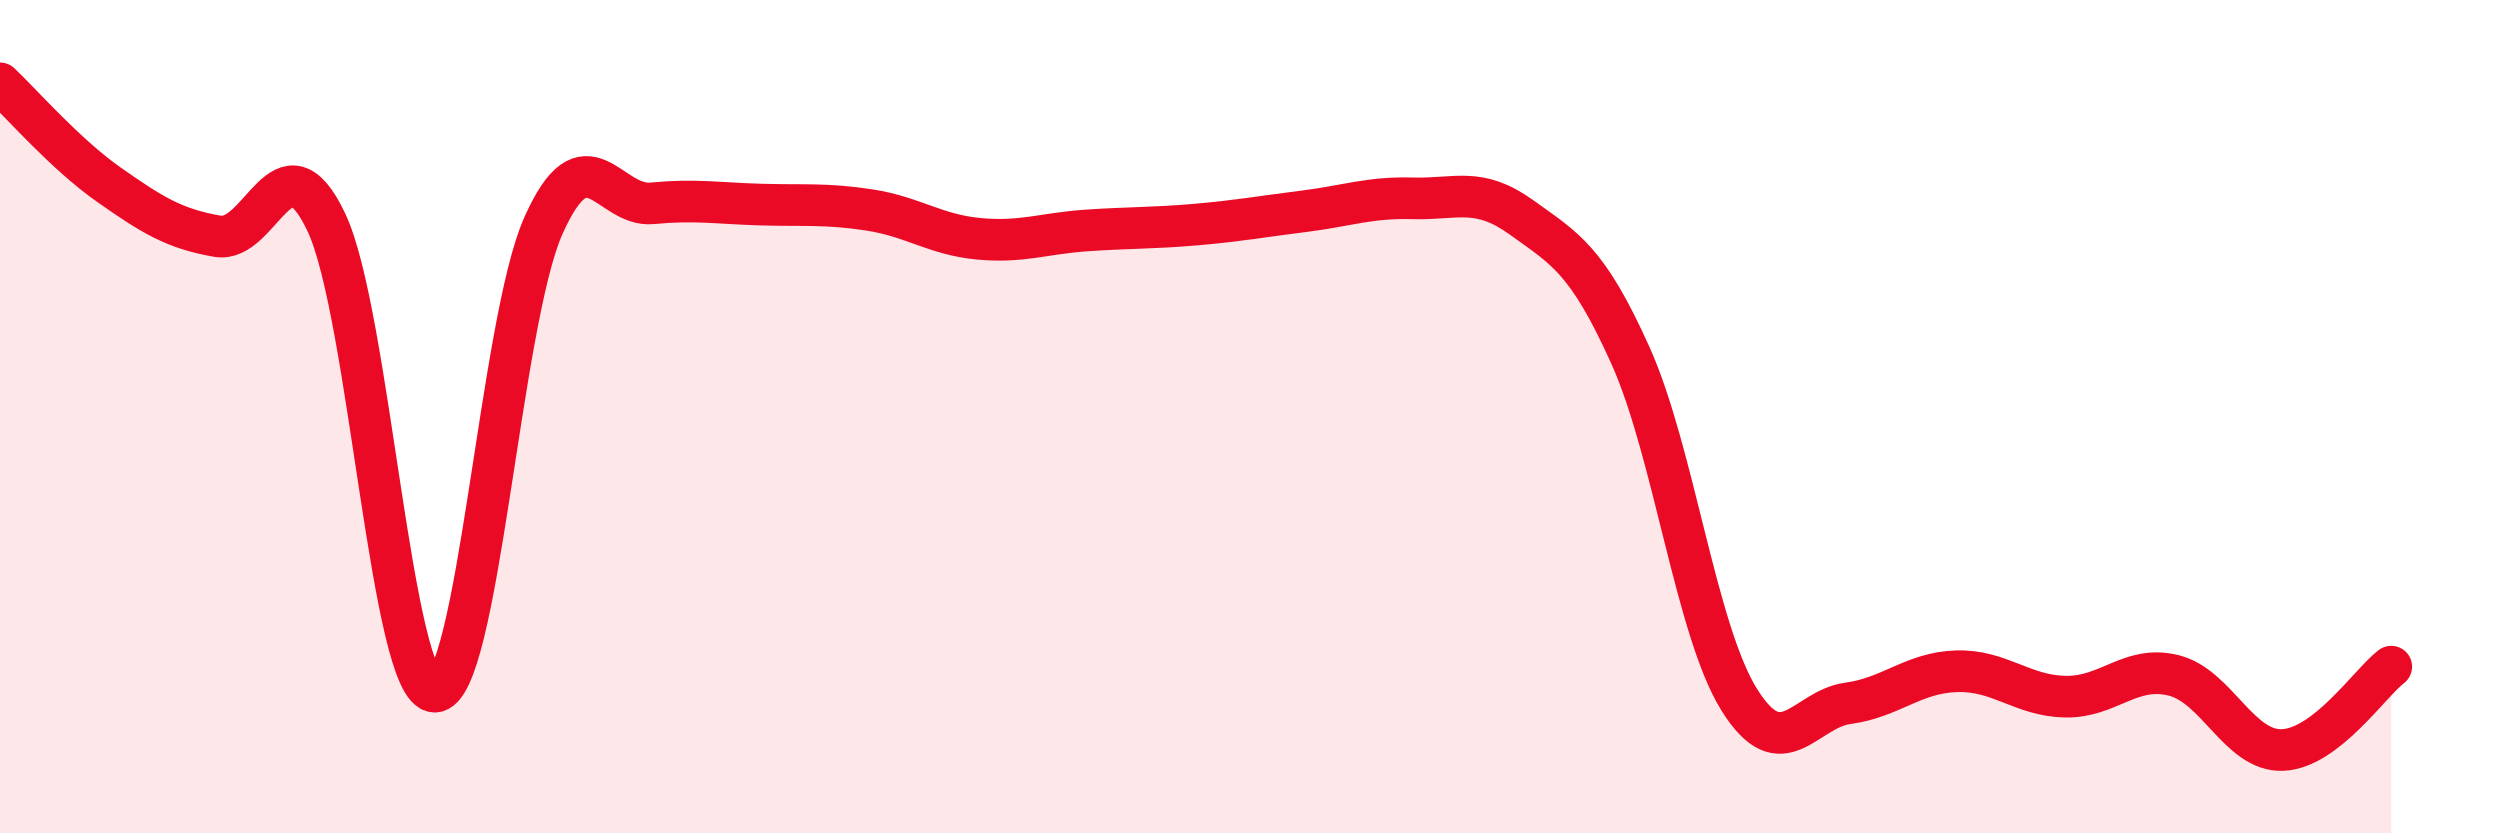
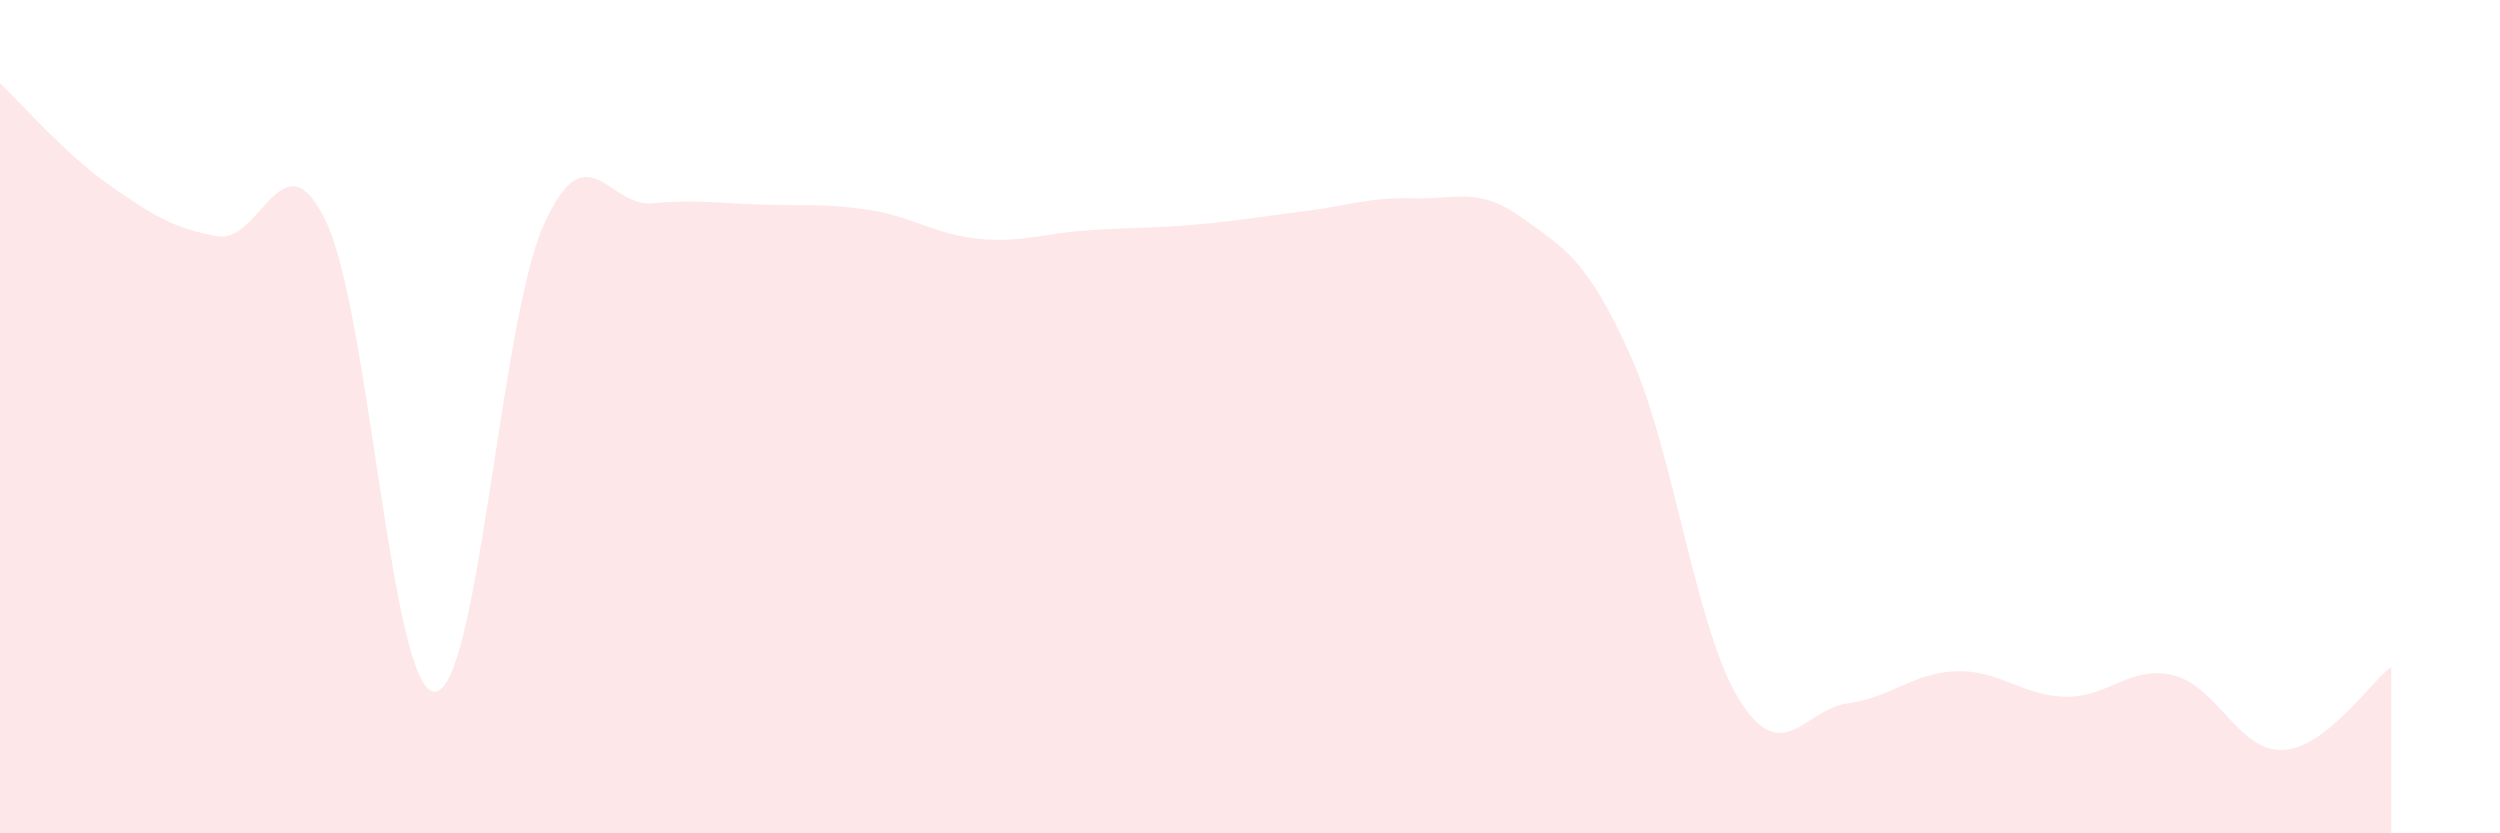
<svg xmlns="http://www.w3.org/2000/svg" width="60" height="20" viewBox="0 0 60 20">
  <path d="M 0,2 C 0.52,2.49 1.57,3.7 2.61,4.43 C 3.65,5.16 4.18,5.49 5.22,5.67 C 6.26,5.85 6.79,3.14 7.83,5.33 C 8.87,7.52 9.39,16.58 10.43,16.6 C 11.47,16.62 12,7.76 13.04,5.42 C 14.08,3.08 14.61,4.98 15.65,4.88 C 16.69,4.78 17.22,4.88 18.26,4.91 C 19.3,4.94 19.83,4.88 20.87,5.04 C 21.91,5.2 22.44,5.63 23.48,5.73 C 24.52,5.83 25.05,5.6 26.09,5.53 C 27.13,5.46 27.66,5.48 28.7,5.39 C 29.74,5.3 30.26,5.2 31.3,5.07 C 32.34,4.94 32.87,4.73 33.91,4.76 C 34.95,4.79 35.48,4.47 36.52,5.22 C 37.56,5.97 38.09,6.22 39.13,8.53 C 40.17,10.84 40.7,15.12 41.74,16.79 C 42.78,18.46 43.31,17.02 44.35,16.88 C 45.39,16.74 45.92,16.14 46.96,16.11 C 48,16.08 48.53,16.7 49.57,16.72 C 50.61,16.74 51.13,15.95 52.17,16.21 C 53.21,16.47 53.74,18.04 54.78,18 C 55.82,17.96 56.87,16.4 57.39,16L57.39 20L0 20Z" fill="#EB0A25" opacity="0.1" stroke-linecap="round" stroke-linejoin="round" />
-   <path d="M 0,2 C 0.52,2.49 1.57,3.7 2.61,4.43 C 3.65,5.16 4.18,5.49 5.22,5.67 C 6.26,5.85 6.79,3.14 7.83,5.33 C 8.87,7.52 9.39,16.58 10.43,16.6 C 11.47,16.62 12,7.76 13.04,5.42 C 14.08,3.08 14.61,4.98 15.65,4.88 C 16.69,4.78 17.22,4.88 18.26,4.91 C 19.3,4.94 19.83,4.88 20.87,5.04 C 21.91,5.2 22.44,5.63 23.48,5.73 C 24.52,5.83 25.05,5.6 26.09,5.53 C 27.13,5.46 27.66,5.48 28.7,5.39 C 29.74,5.3 30.26,5.2 31.3,5.07 C 32.34,4.94 32.87,4.73 33.91,4.76 C 34.95,4.79 35.48,4.47 36.52,5.22 C 37.56,5.97 38.09,6.22 39.13,8.53 C 40.17,10.84 40.7,15.12 41.74,16.79 C 42.78,18.46 43.31,17.02 44.35,16.88 C 45.39,16.74 45.92,16.14 46.96,16.11 C 48,16.08 48.53,16.7 49.57,16.72 C 50.61,16.74 51.13,15.95 52.17,16.21 C 53.21,16.47 53.74,18.04 54.78,18 C 55.82,17.96 56.87,16.4 57.39,16" stroke="#EB0A25" stroke-width="1" fill="none" stroke-linecap="round" stroke-linejoin="round" />
</svg>